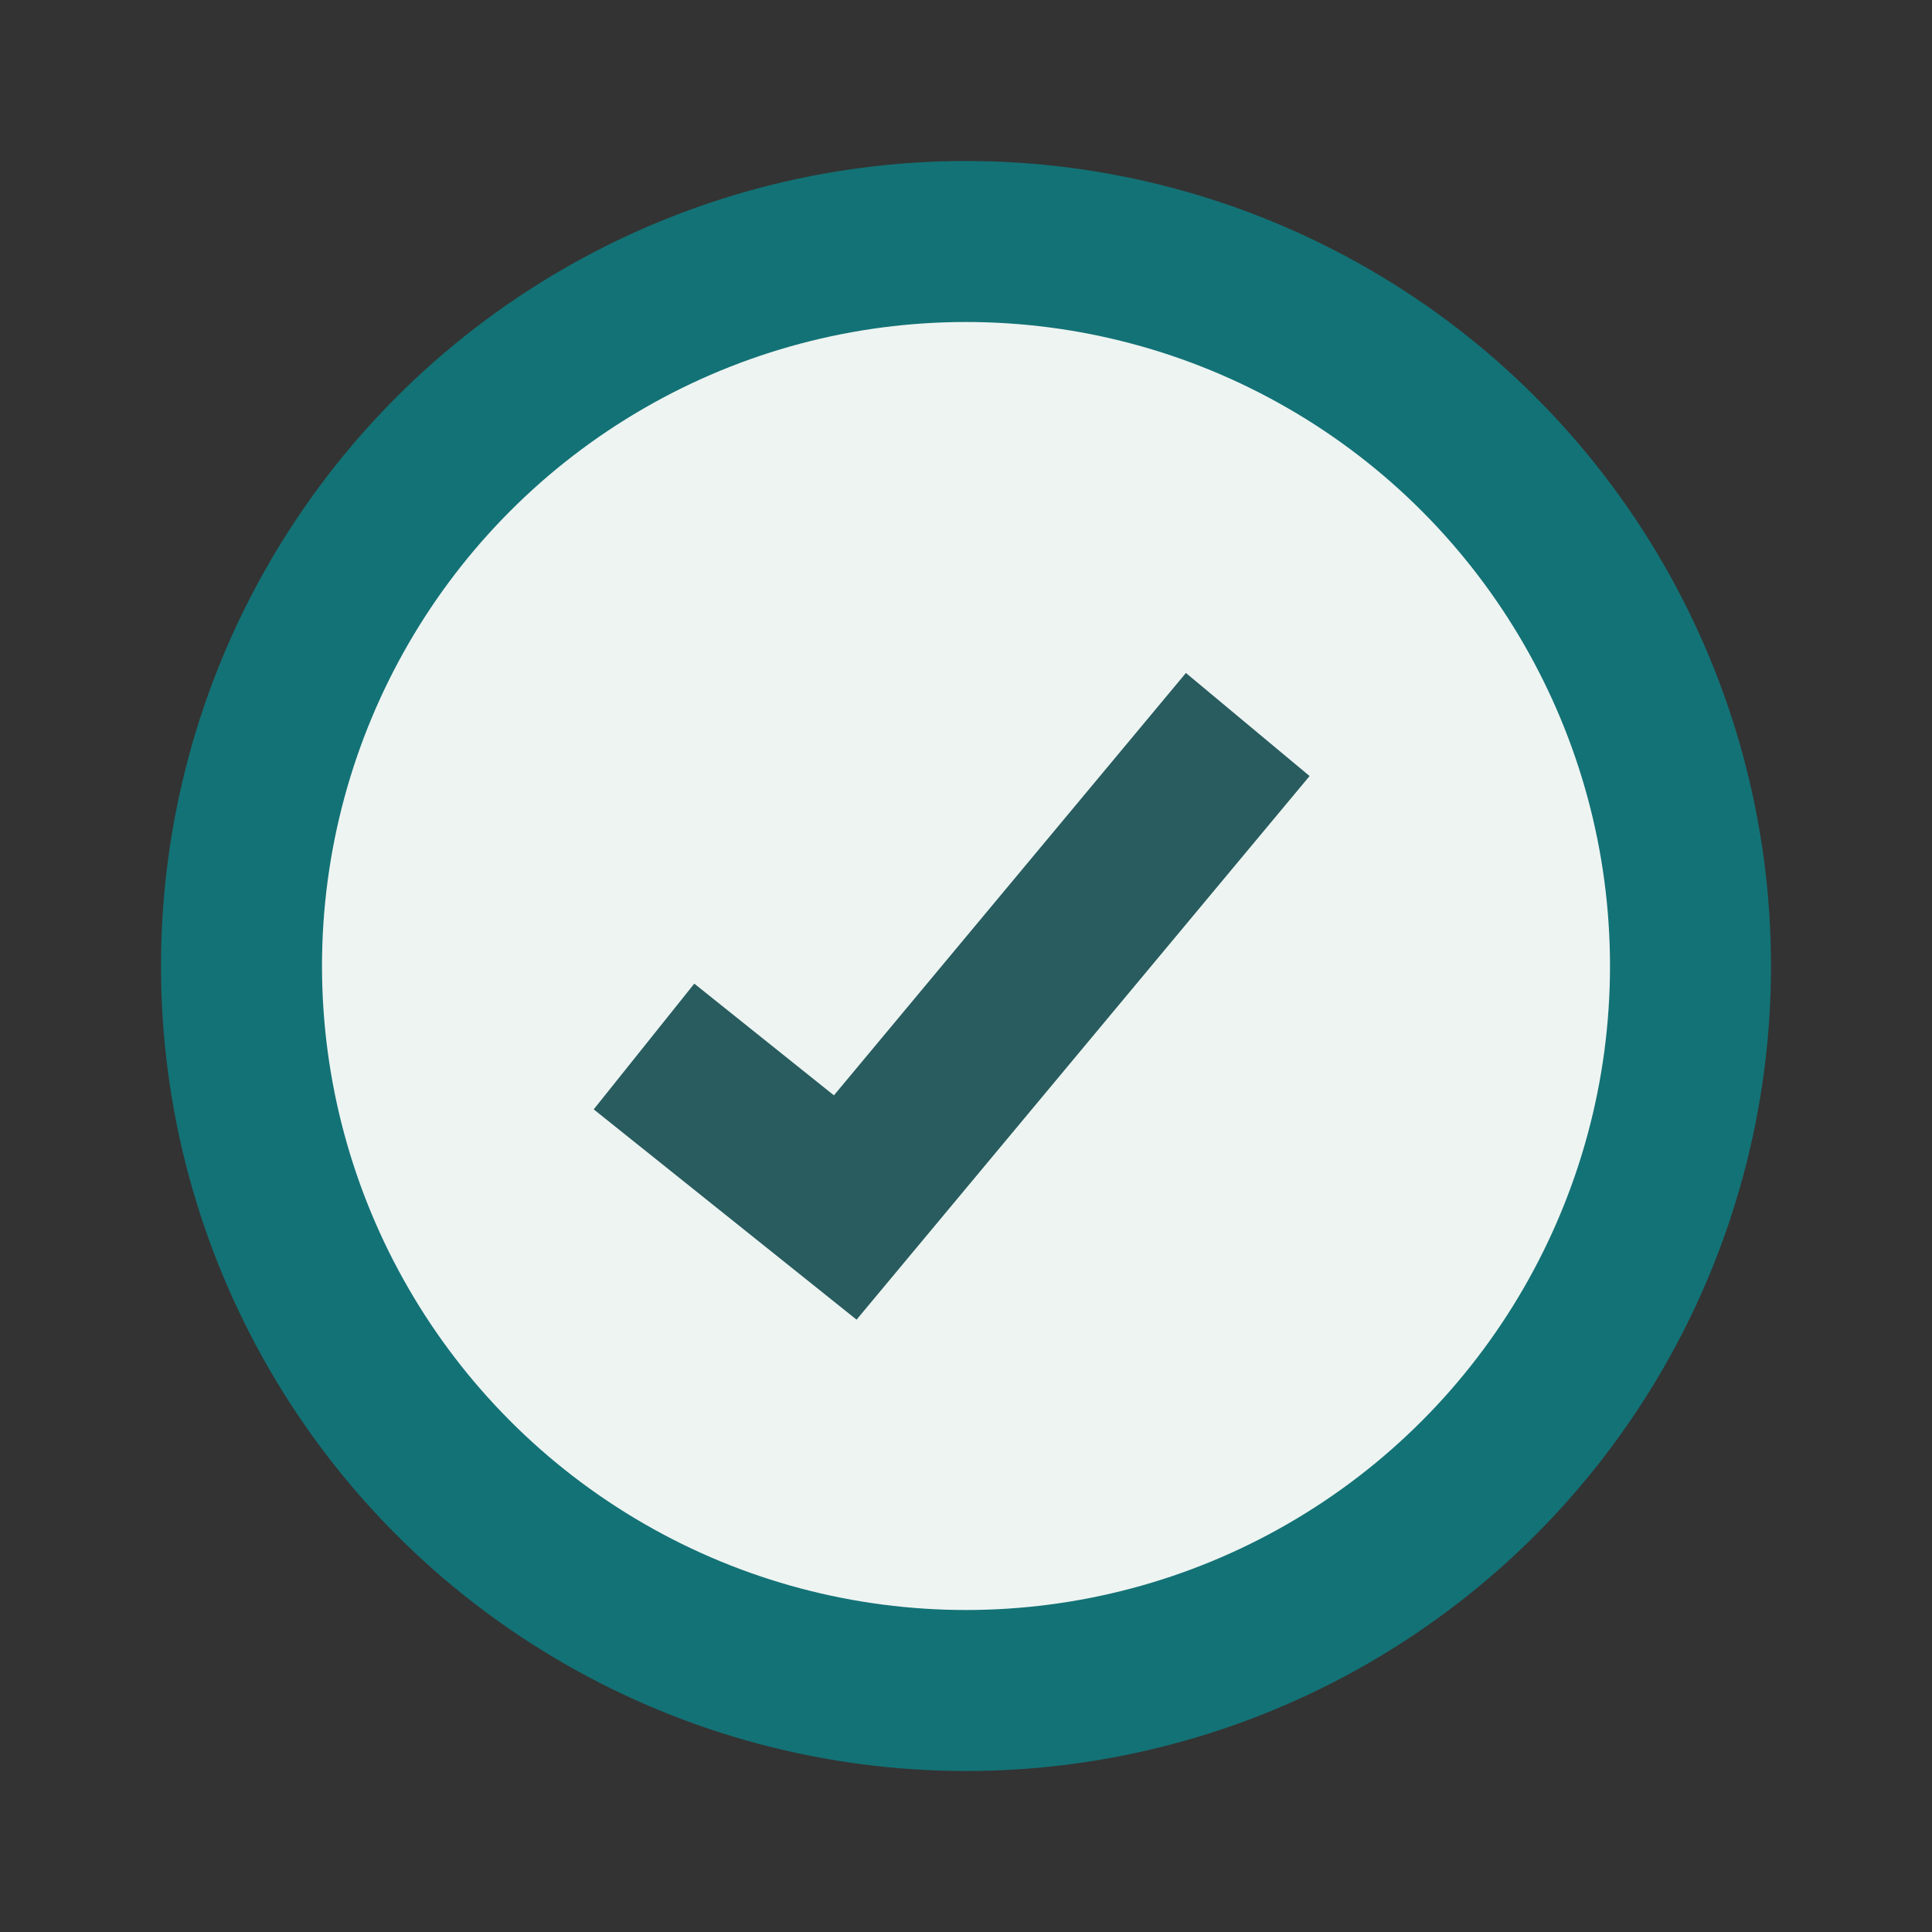
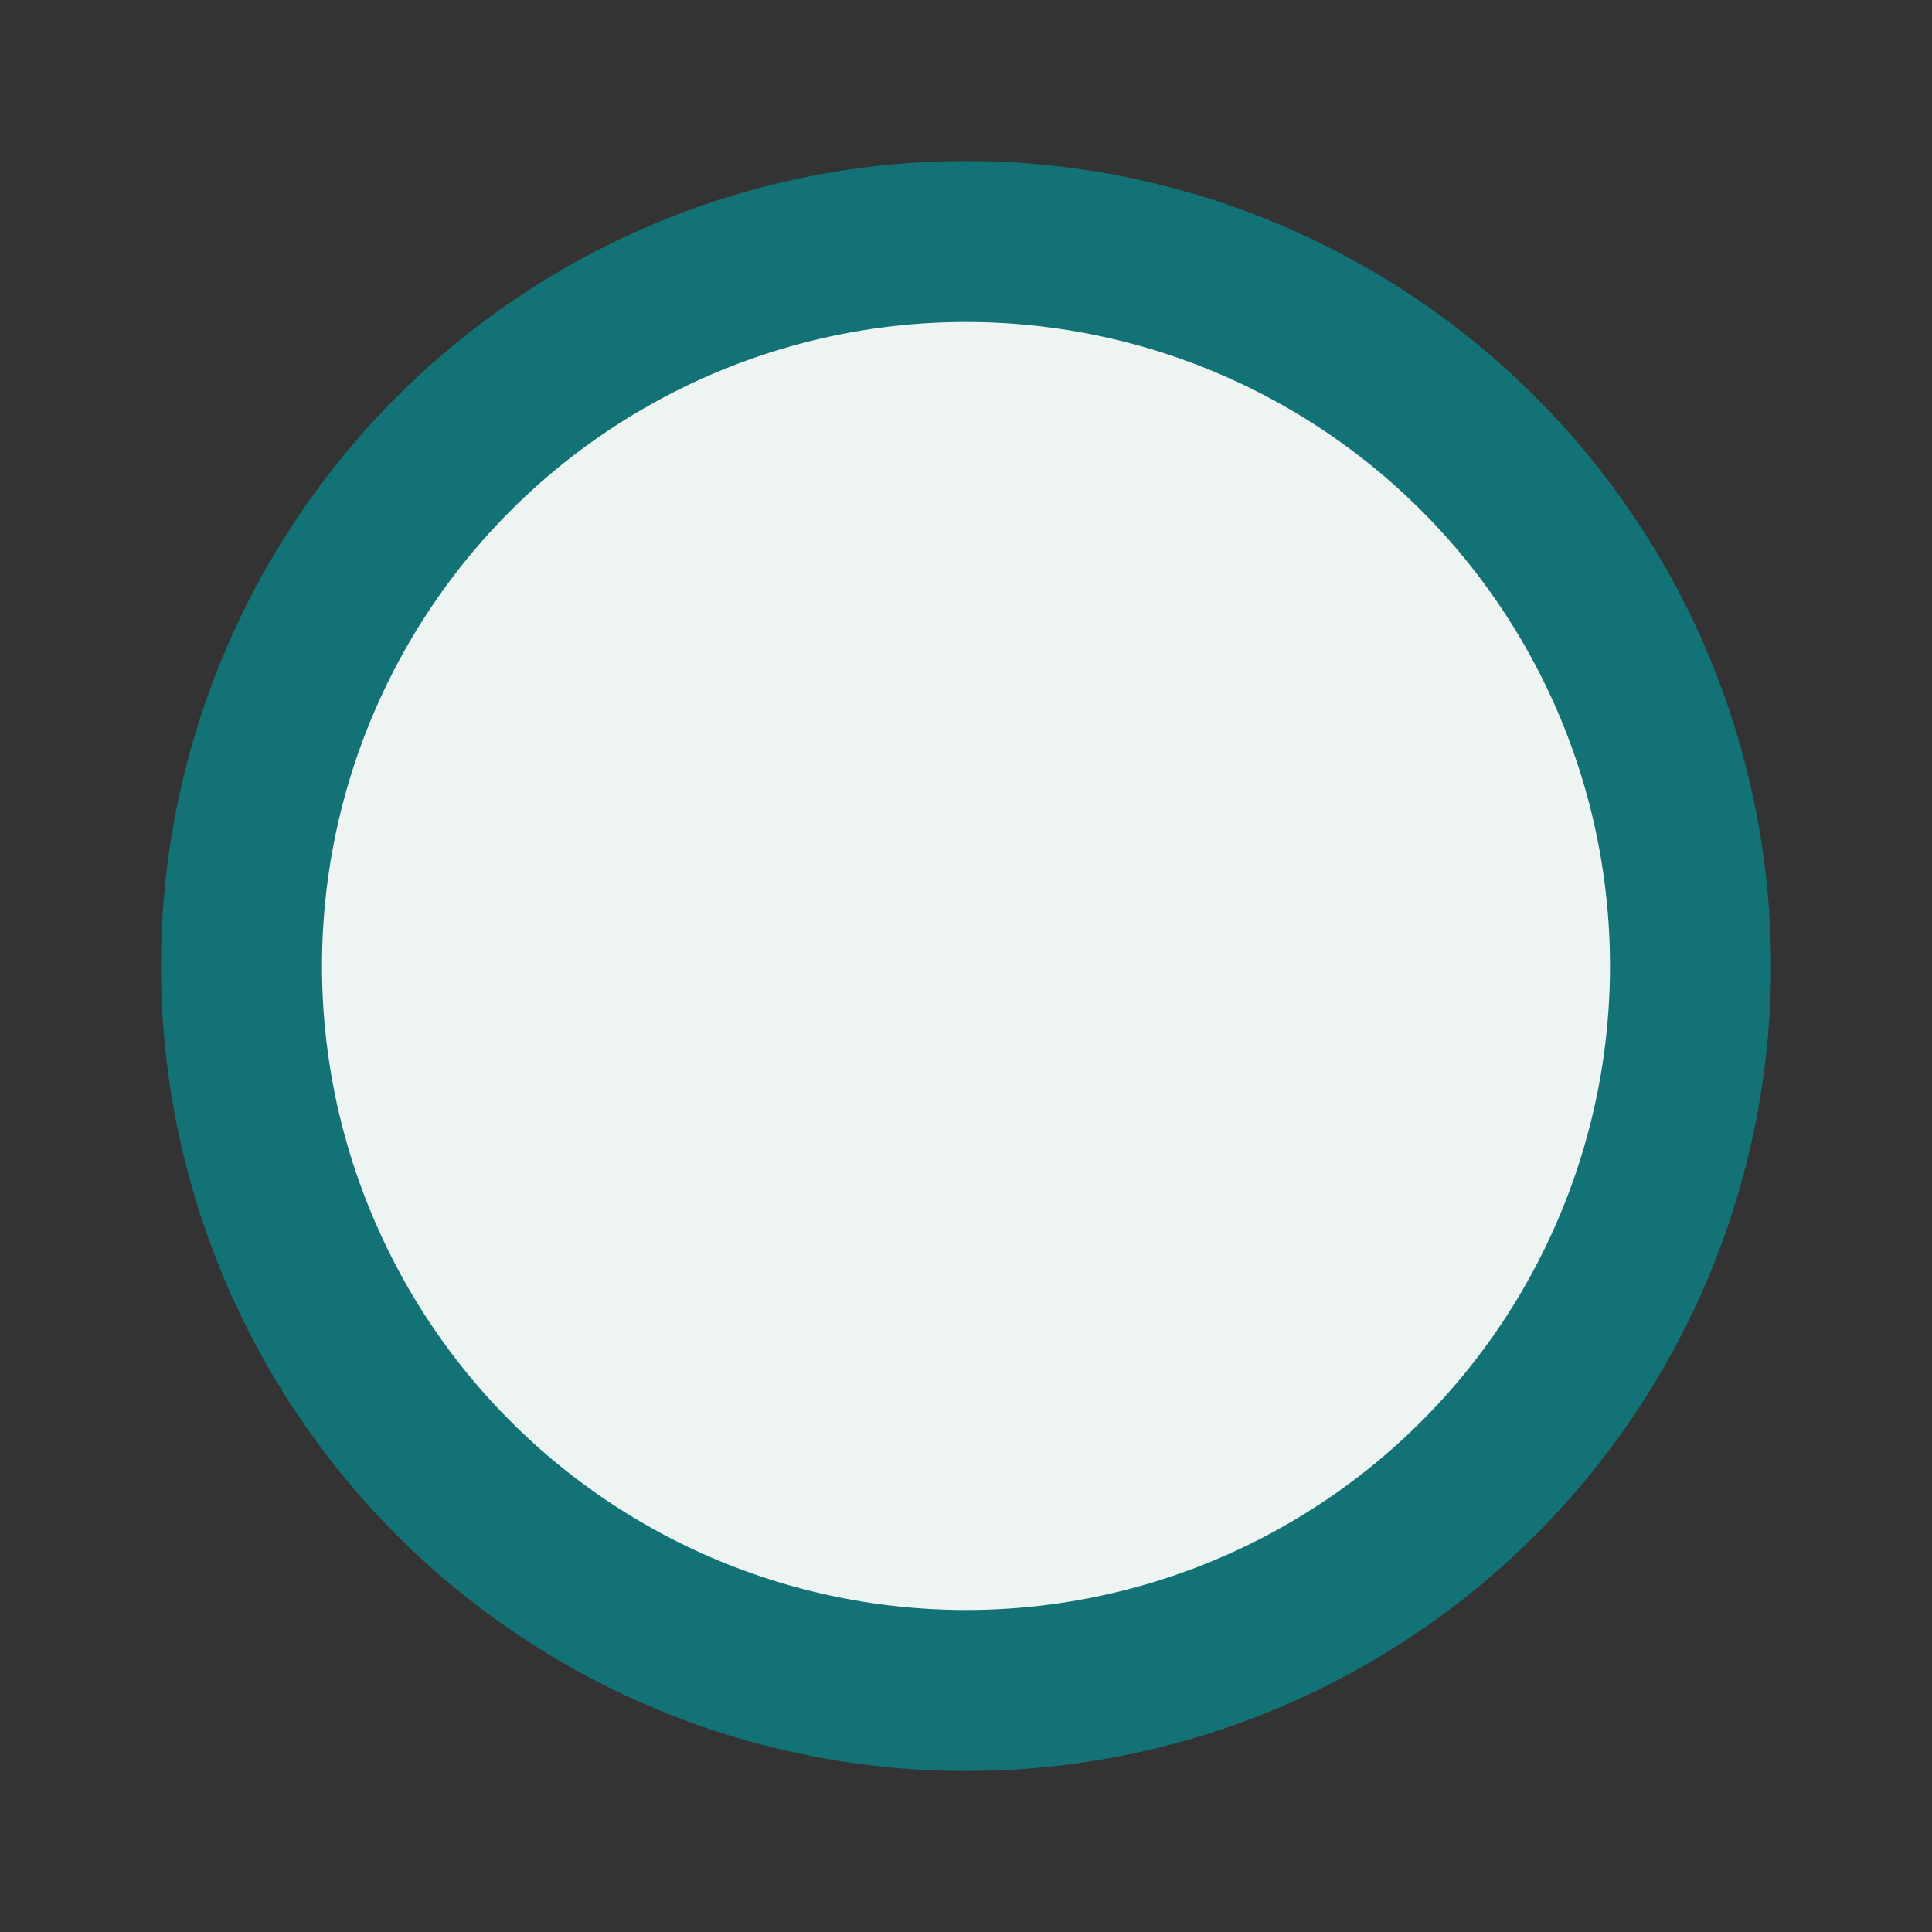
<svg xmlns="http://www.w3.org/2000/svg" width="24" height="24" viewBox="0 0 24 24">
  <rect x="0" y="0" width="24" height="24" fill="#333333" stroke="none" />
  <circle cx="12" cy="12" r="9" fill="#EEF4F2" stroke="#137276" stroke-width="2" />
-   <path d="M8 13l2.5 2 5-6" fill="none" stroke="#285C5F" stroke-width="2" />
</svg>